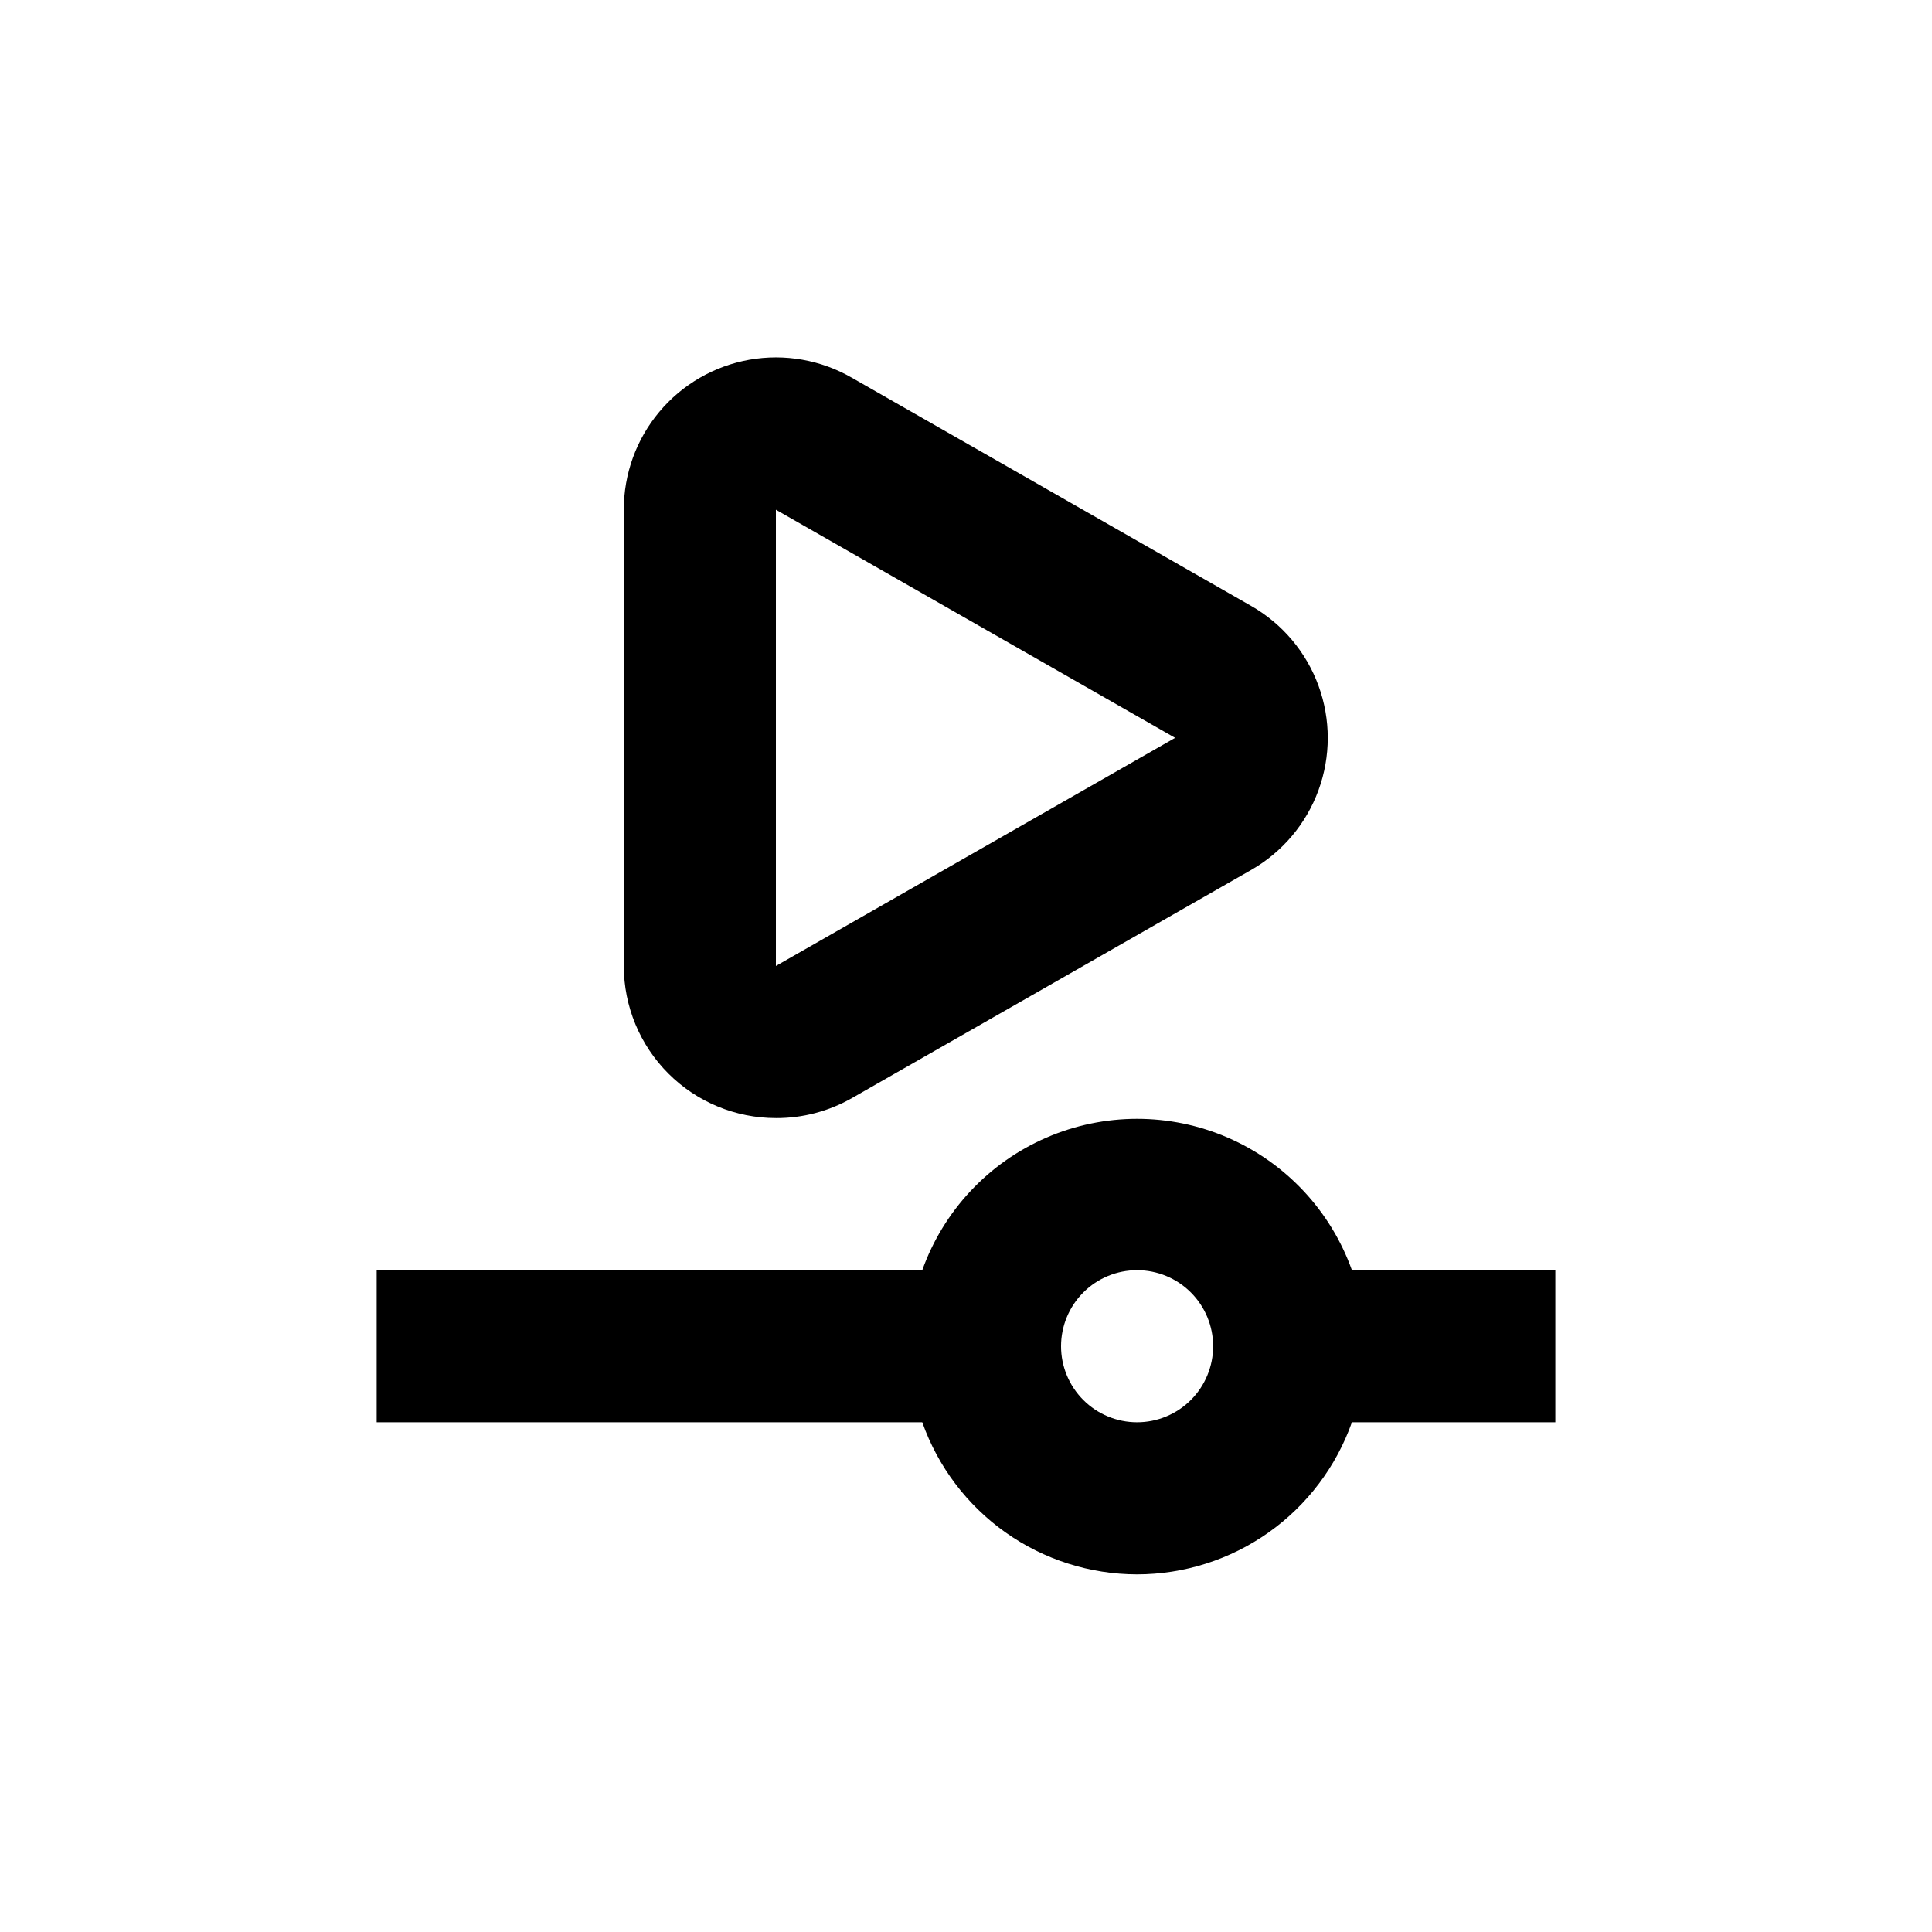
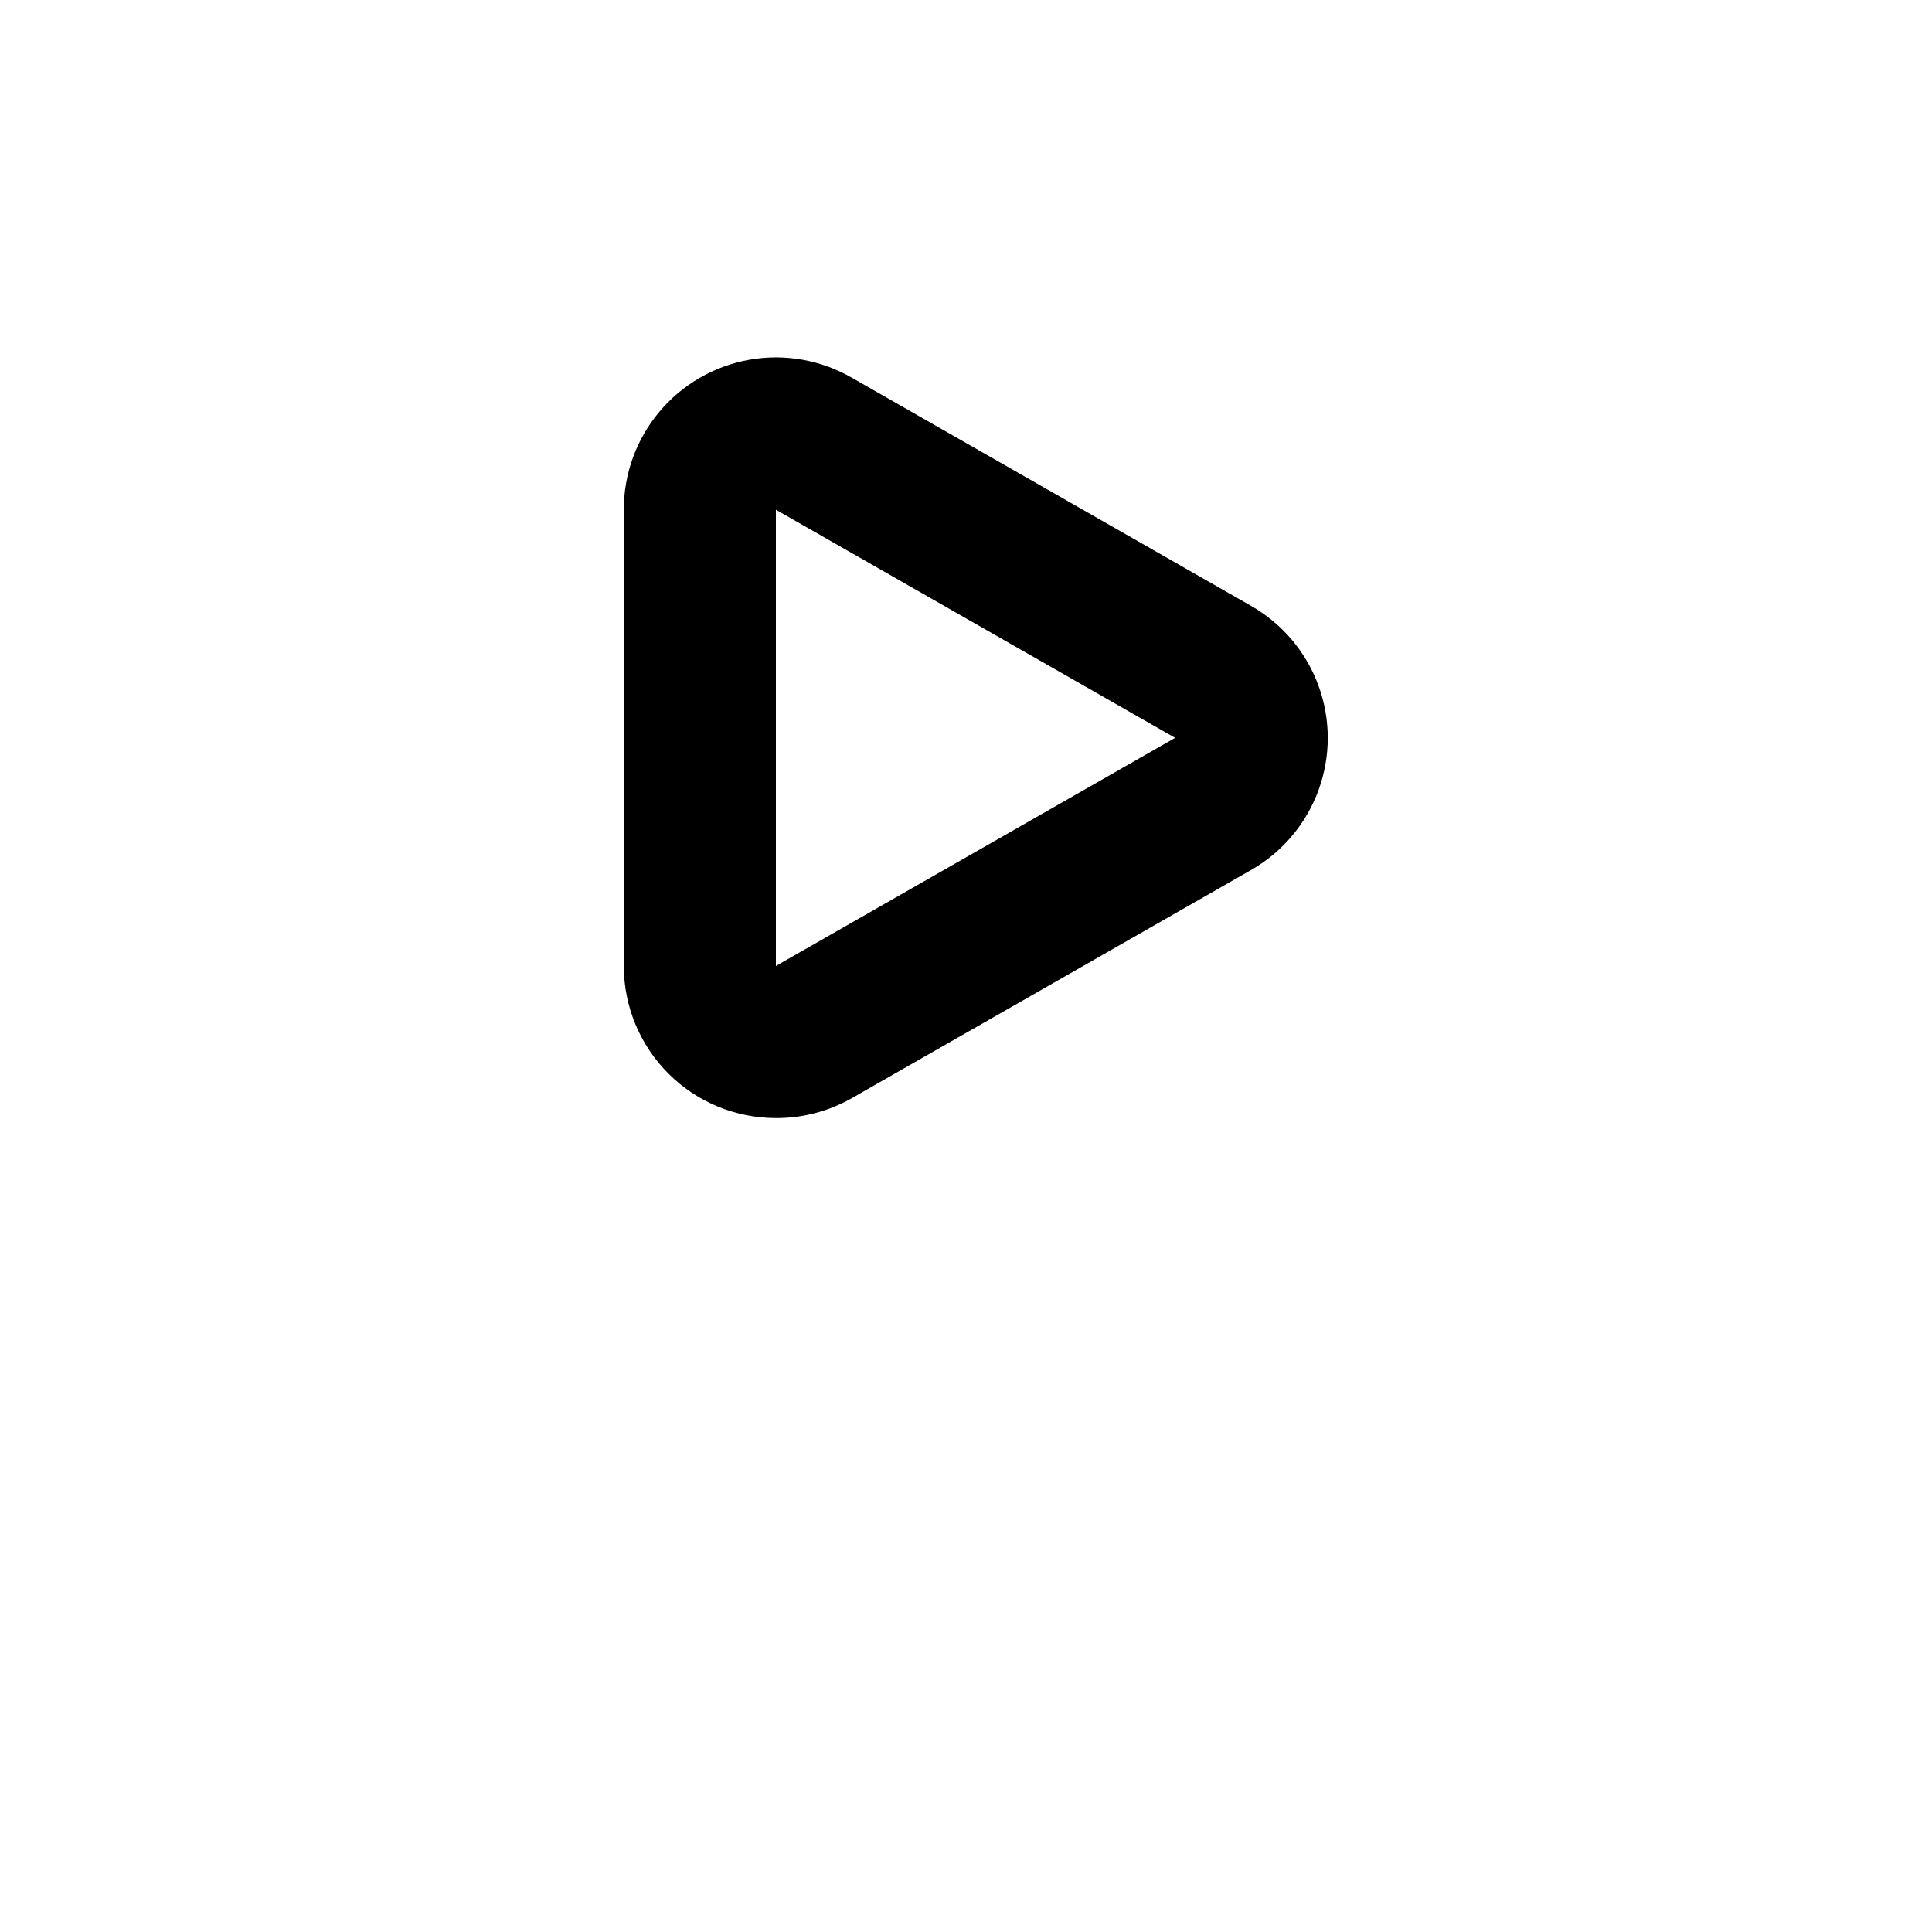
<svg xmlns="http://www.w3.org/2000/svg" fill="#000000" width="800px" height="800px" version="1.1" viewBox="144 144 512 512">
  <g>
-     <path d="m445.34 561.22c12.492-0.016 24.672-3.898 34.867-11.113 10.191-7.219 17.902-17.418 22.066-29.191h53.906v-40.305h-53.906c-5.629-15.75-17.535-28.465-32.879-35.121s-32.762-6.656-48.105 0c-15.348 6.656-27.25 19.371-32.879 35.121h-144.59v40.305h144.59c4.164 11.773 11.871 21.973 22.066 29.191 10.195 7.215 22.375 11.098 34.863 11.113zm0-80.609c5.348 0 10.473 2.121 14.25 5.902 3.781 3.777 5.902 8.902 5.902 14.25 0 5.344-2.121 10.469-5.902 14.25-3.777 3.777-8.902 5.902-14.25 5.902-5.344 0-10.469-2.125-14.25-5.902-3.777-3.781-5.902-8.906-5.902-14.25 0-5.348 2.125-10.473 5.902-14.25 3.781-3.781 8.906-5.902 14.25-5.902z" />
-     <path d="m349.62 440.3c7.066 0.031 14.016-1.793 20.152-5.293l105.8-60.457c8.258-4.723 14.582-12.215 17.848-21.148 3.269-8.938 3.269-18.742 0-27.68-3.266-8.934-9.59-16.426-17.848-21.148l-105.8-60.457c-8.211-4.742-17.832-6.438-27.172-4.785-9.336 1.652-17.793 6.543-23.879 13.812-6.09 7.269-9.422 16.453-9.406 25.938v120.91c0 10.688 4.246 20.941 11.805 28.5 7.559 7.559 17.812 11.805 28.5 11.805zm0-161.22 105.8 60.457-105.8 60.457z" />
+     <path d="m349.62 440.3c7.066 0.031 14.016-1.793 20.152-5.293l105.8-60.457c8.258-4.723 14.582-12.215 17.848-21.148 3.269-8.938 3.269-18.742 0-27.68-3.266-8.934-9.59-16.426-17.848-21.148l-105.8-60.457c-8.211-4.742-17.832-6.438-27.172-4.785-9.336 1.652-17.793 6.543-23.879 13.812-6.09 7.269-9.422 16.453-9.406 25.938v120.91c0 10.688 4.246 20.941 11.805 28.5 7.559 7.559 17.812 11.805 28.5 11.805zm0-161.22 105.8 60.457-105.8 60.457" />
  </g>
</svg>